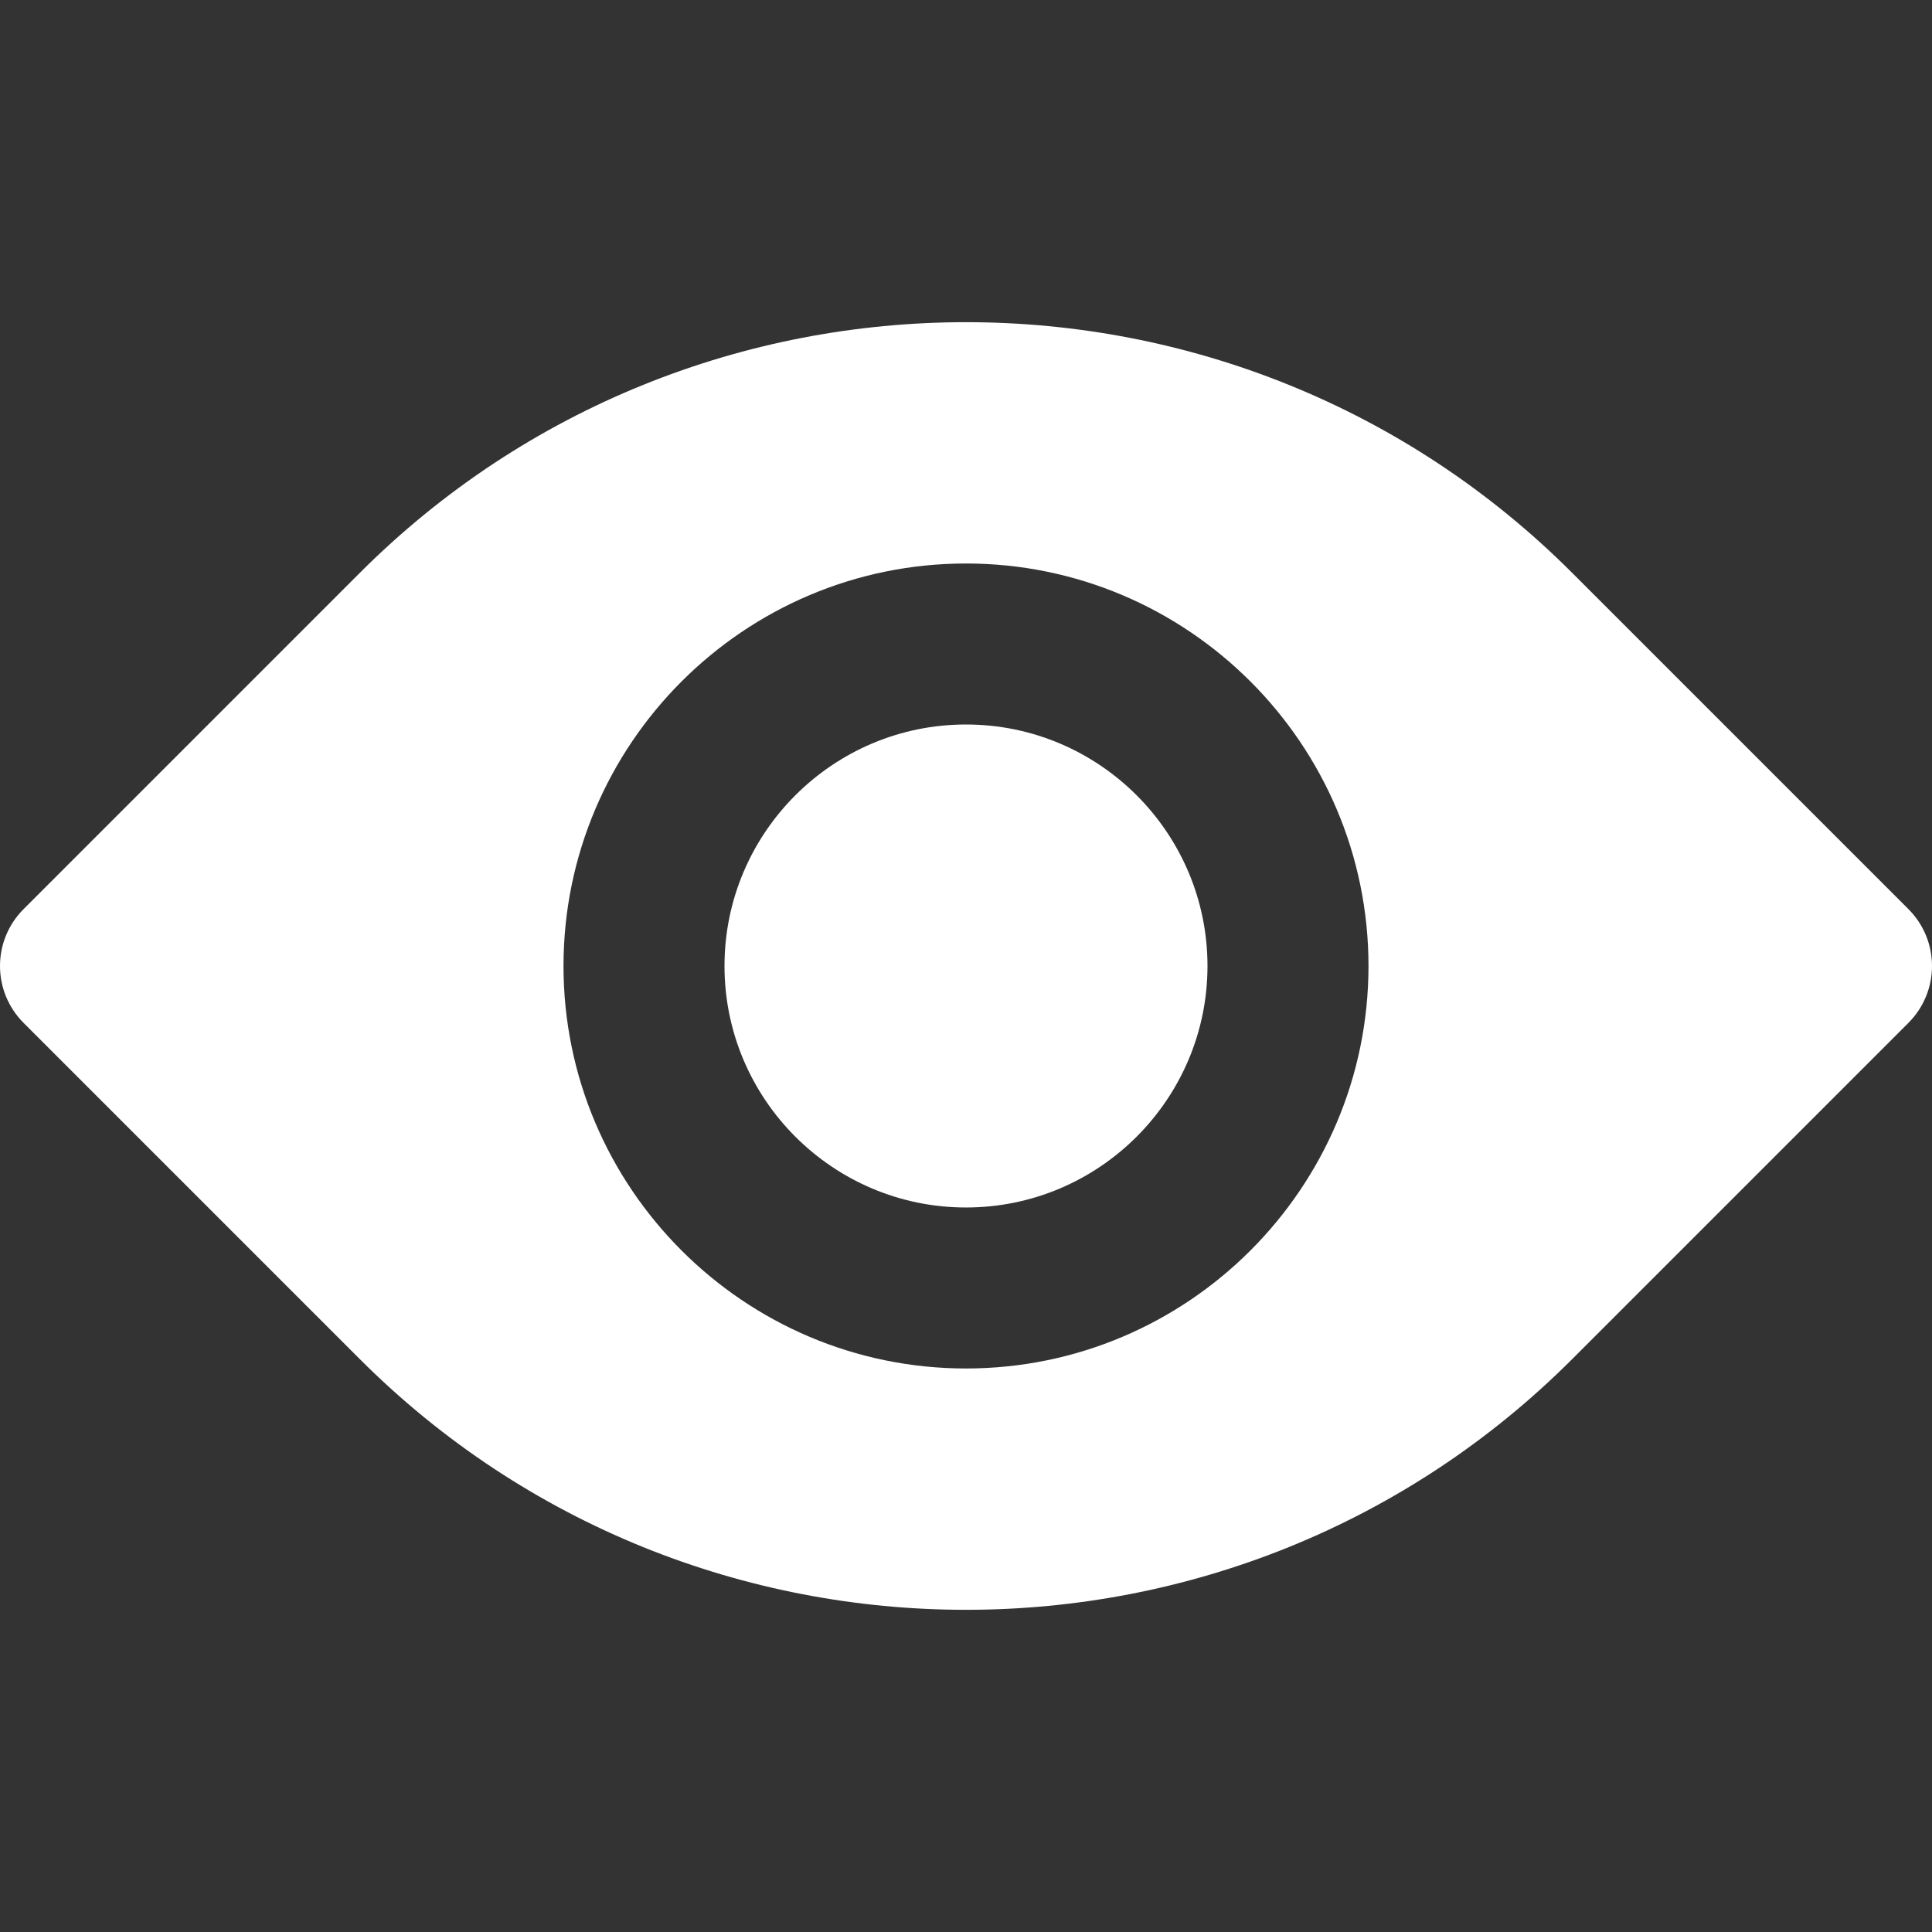
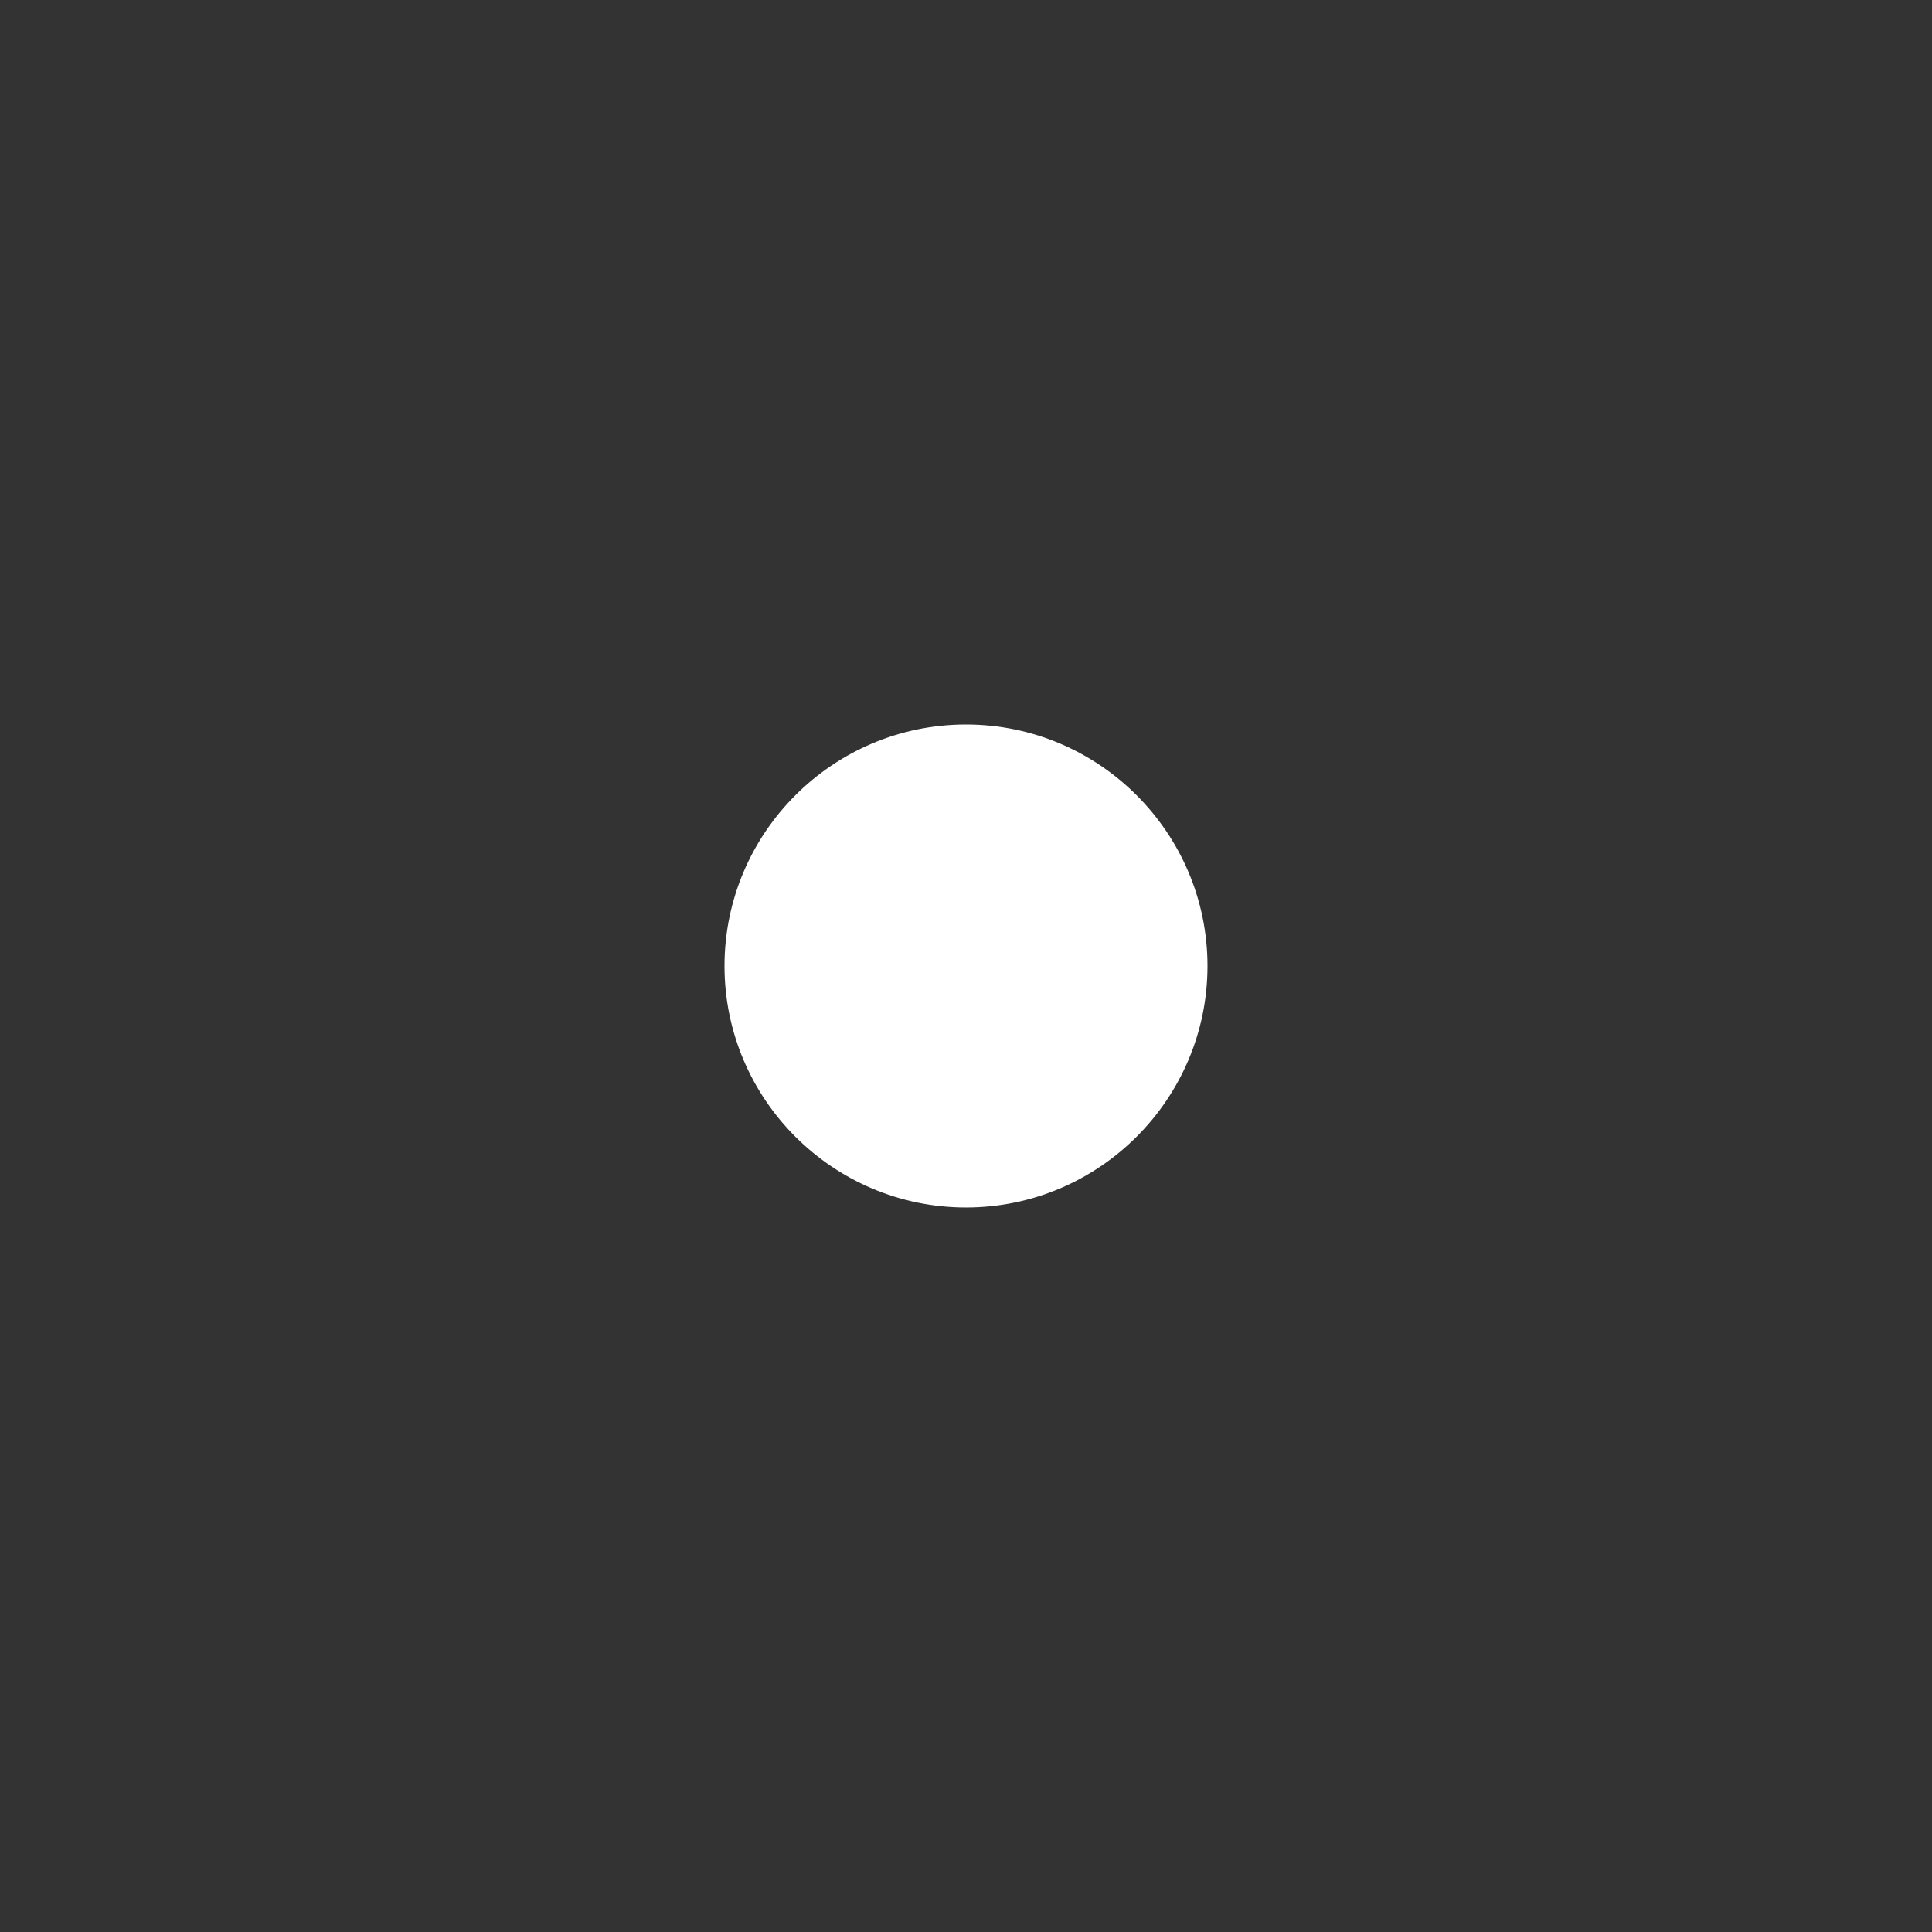
<svg xmlns="http://www.w3.org/2000/svg" fill="#ffffff" height="256px" width="256px" id="Layer_1" viewBox="0 0 512.011 512.011" xml:space="preserve" stroke="#ffffff" stroke-width="0.005">
  <rect x="0" y="0" width="512.011" height="512.011" fill="#333333" stroke="none" />
  <g id="SVGRepo_bgCarrier" stroke-width="0" />
  <g id="SVGRepo_tracerCarrier" stroke-linecap="round" stroke-linejoin="round" />
  <g id="SVGRepo_iconCarrier">
    <g>
      <g>
        <g>
-           <path d="M505.755,240.92l-89.088-89.088c-88.576-88.597-232.747-88.597-321.323,0L6.256,240.92 c-8.341,8.341-8.341,21.824,0,30.165l89.088,89.088c44.288,44.288,102.464,66.453,160.661,66.453s116.373-22.165,160.661-66.453 l89.088-89.088C514.096,262.744,514.096,249.261,505.755,240.92z M256.005,362.669c-58.816,0-106.667-47.851-106.667-106.667 s47.851-106.667,106.667-106.667s106.667,47.851,106.667,106.667S314.821,362.669,256.005,362.669z" />
          <path d="M256.005,192.003c-35.285,0-64,28.715-64,64s28.715,64,64,64s64-28.715,64-64S291.291,192.003,256.005,192.003z" />
        </g>
      </g>
    </g>
  </g>
</svg>